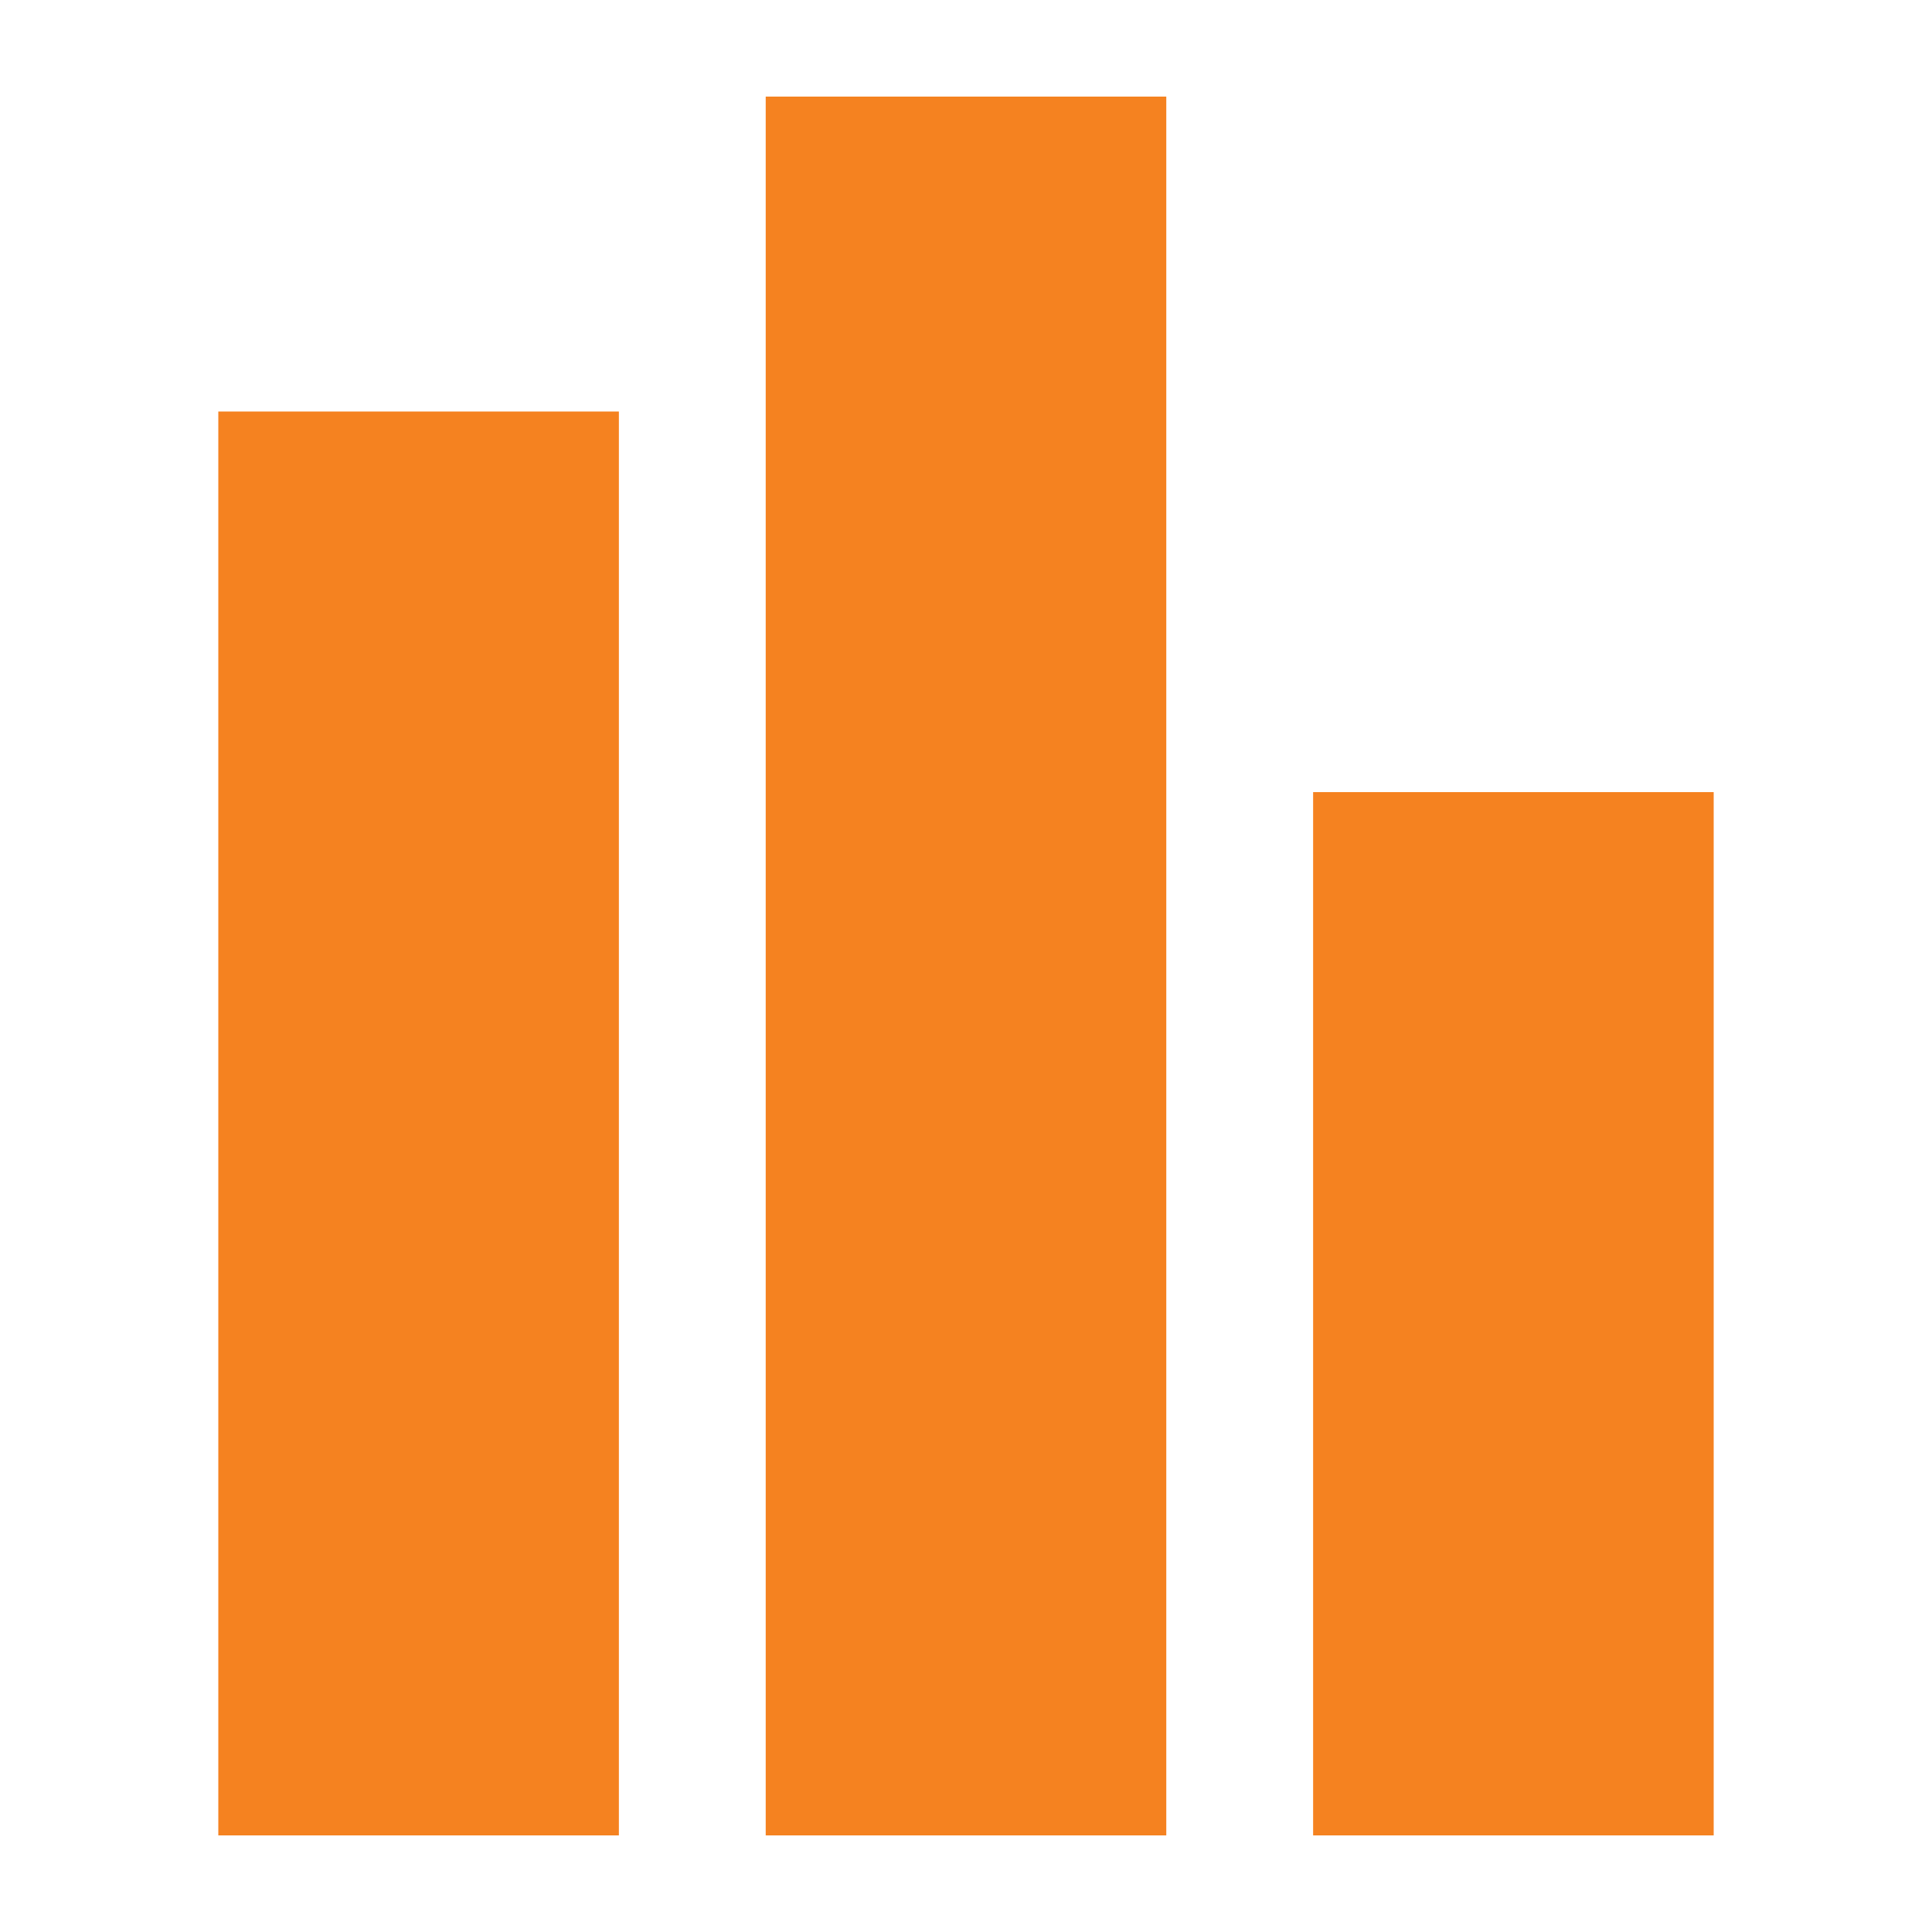
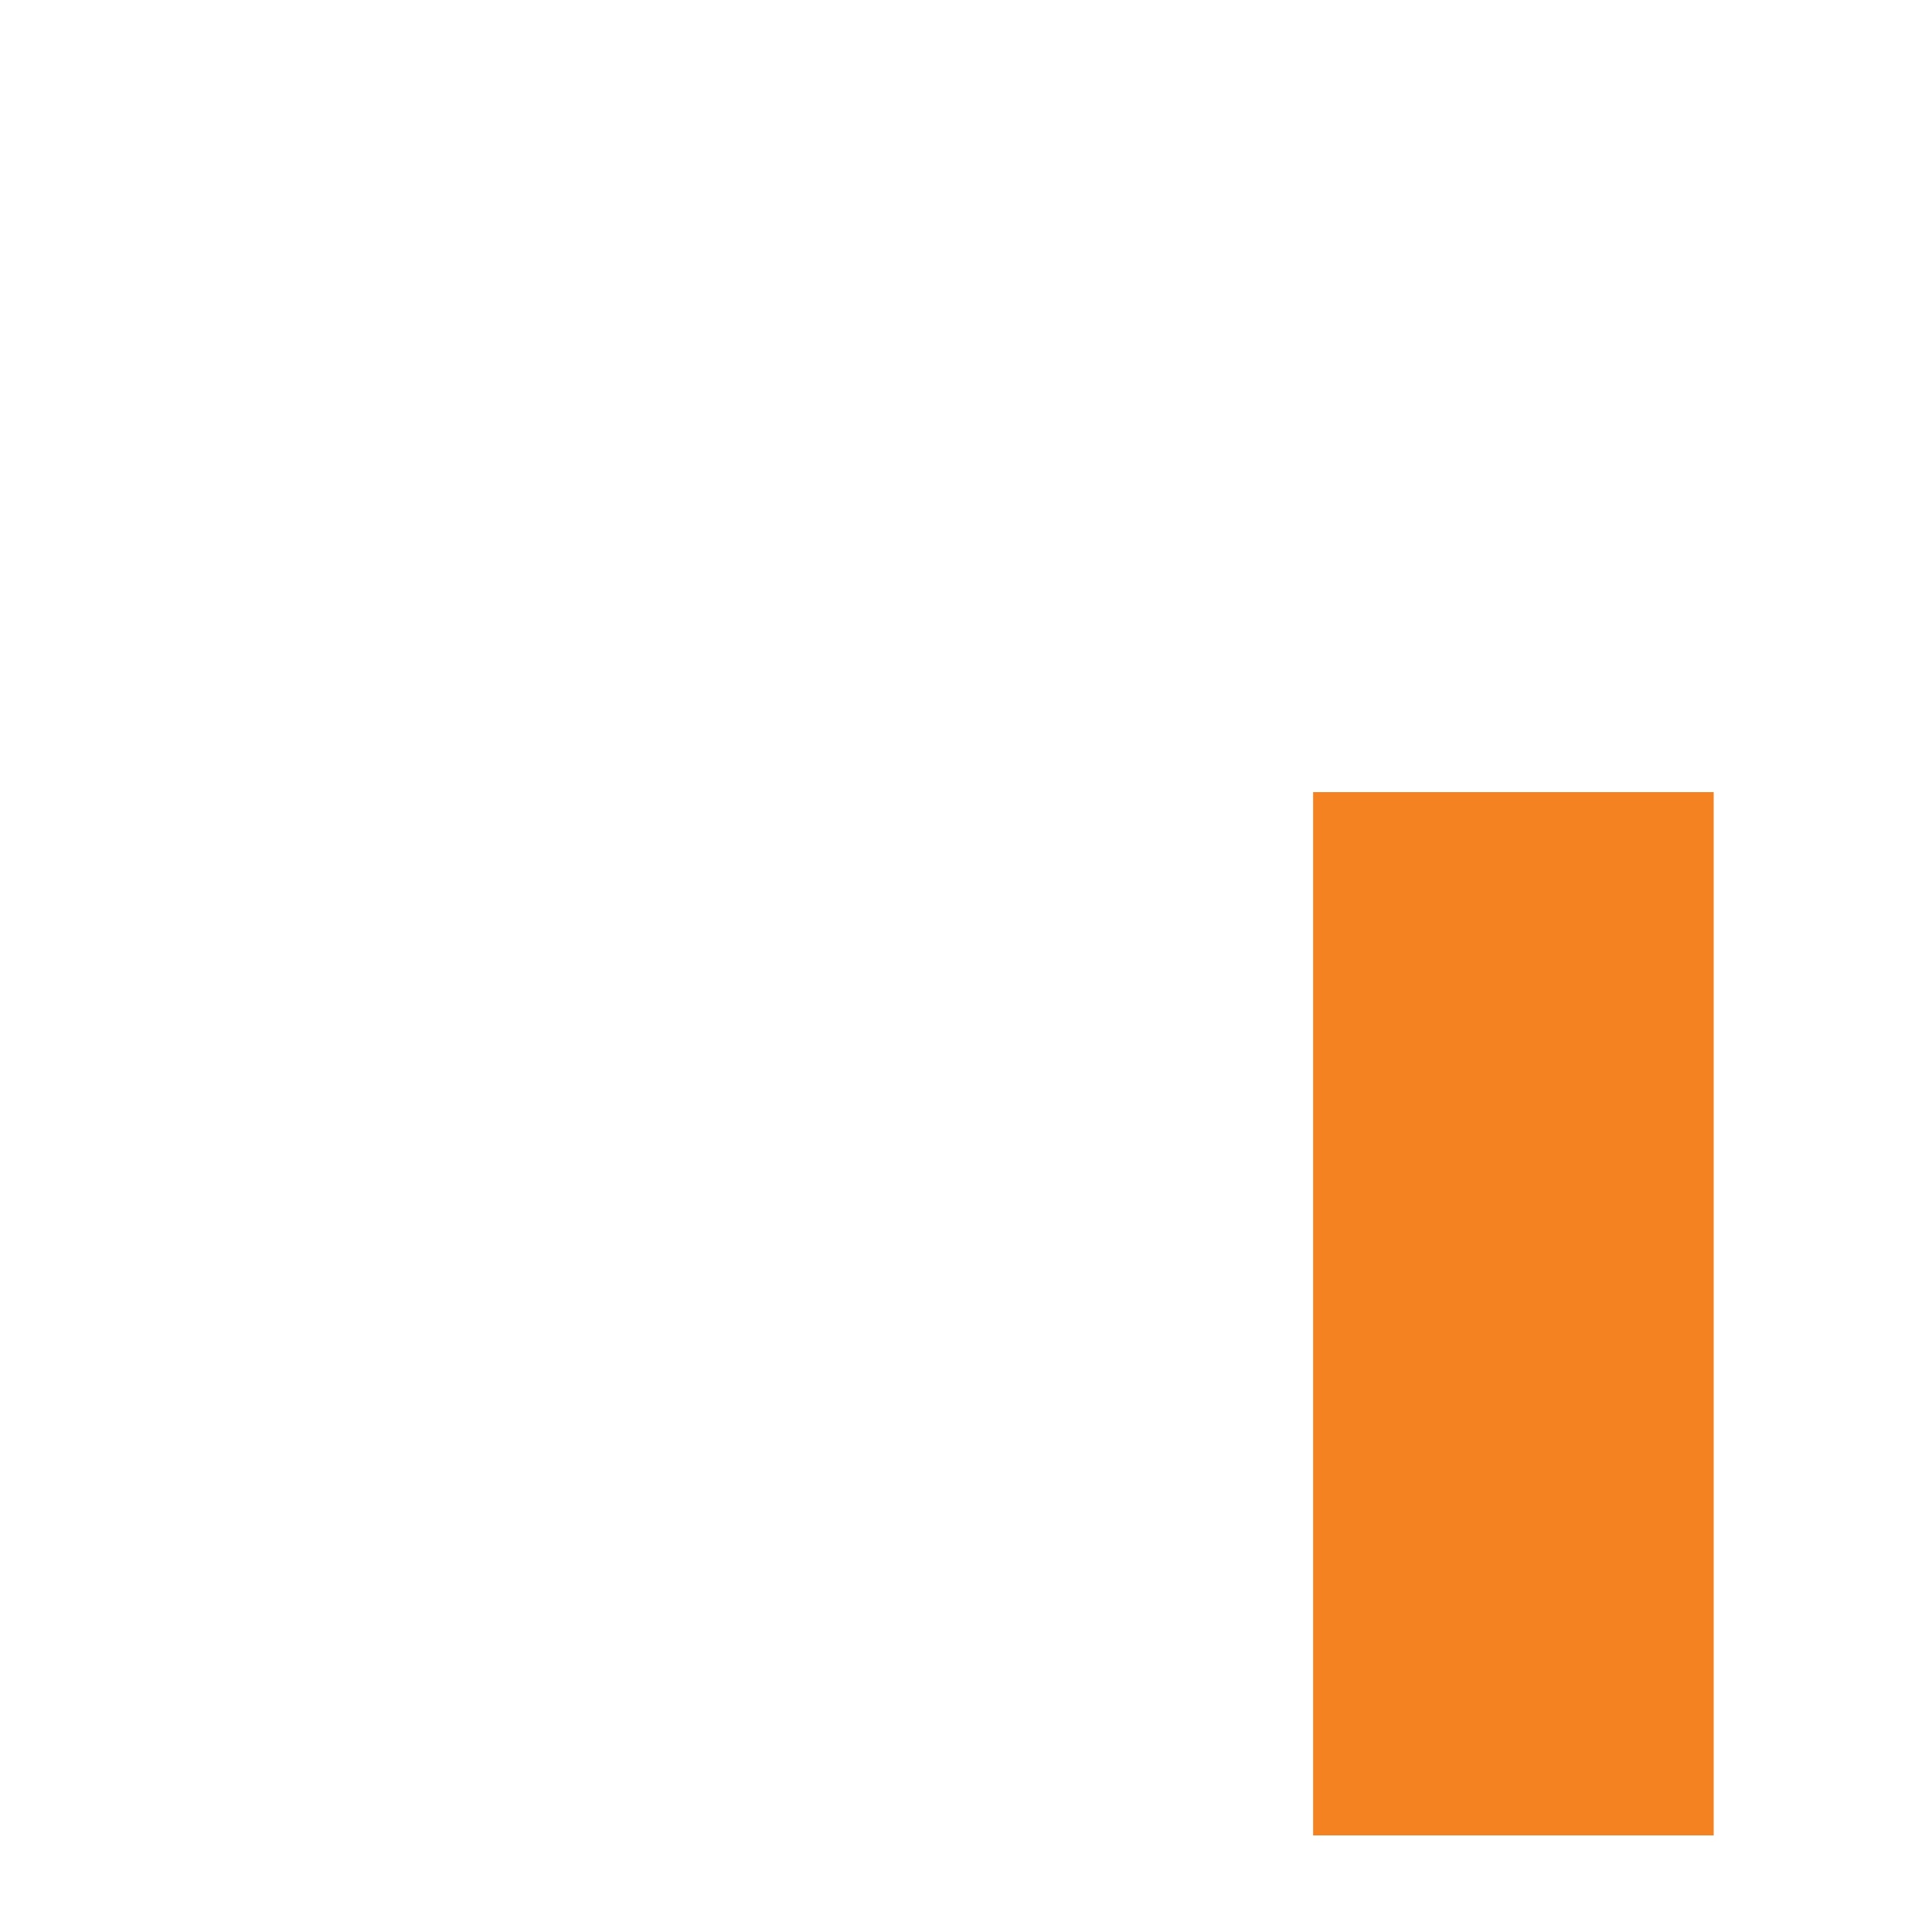
<svg xmlns="http://www.w3.org/2000/svg" id="Layer_1" data-name="Layer 1" viewBox="0 0 30 30">
  <defs>
    <style>
      .cls-1 {
        fill: #f58220;
      }
    </style>
  </defs>
-   <rect class="cls-1" x="3.39" y="6.39" width="6.22" height="22.11" />
-   <rect class="cls-1" x="11.89" y="1.5" width="6.22" height="27" />
  <rect class="cls-1" x="20.39" y="12.3" width="6.22" height="16.2" />
</svg>